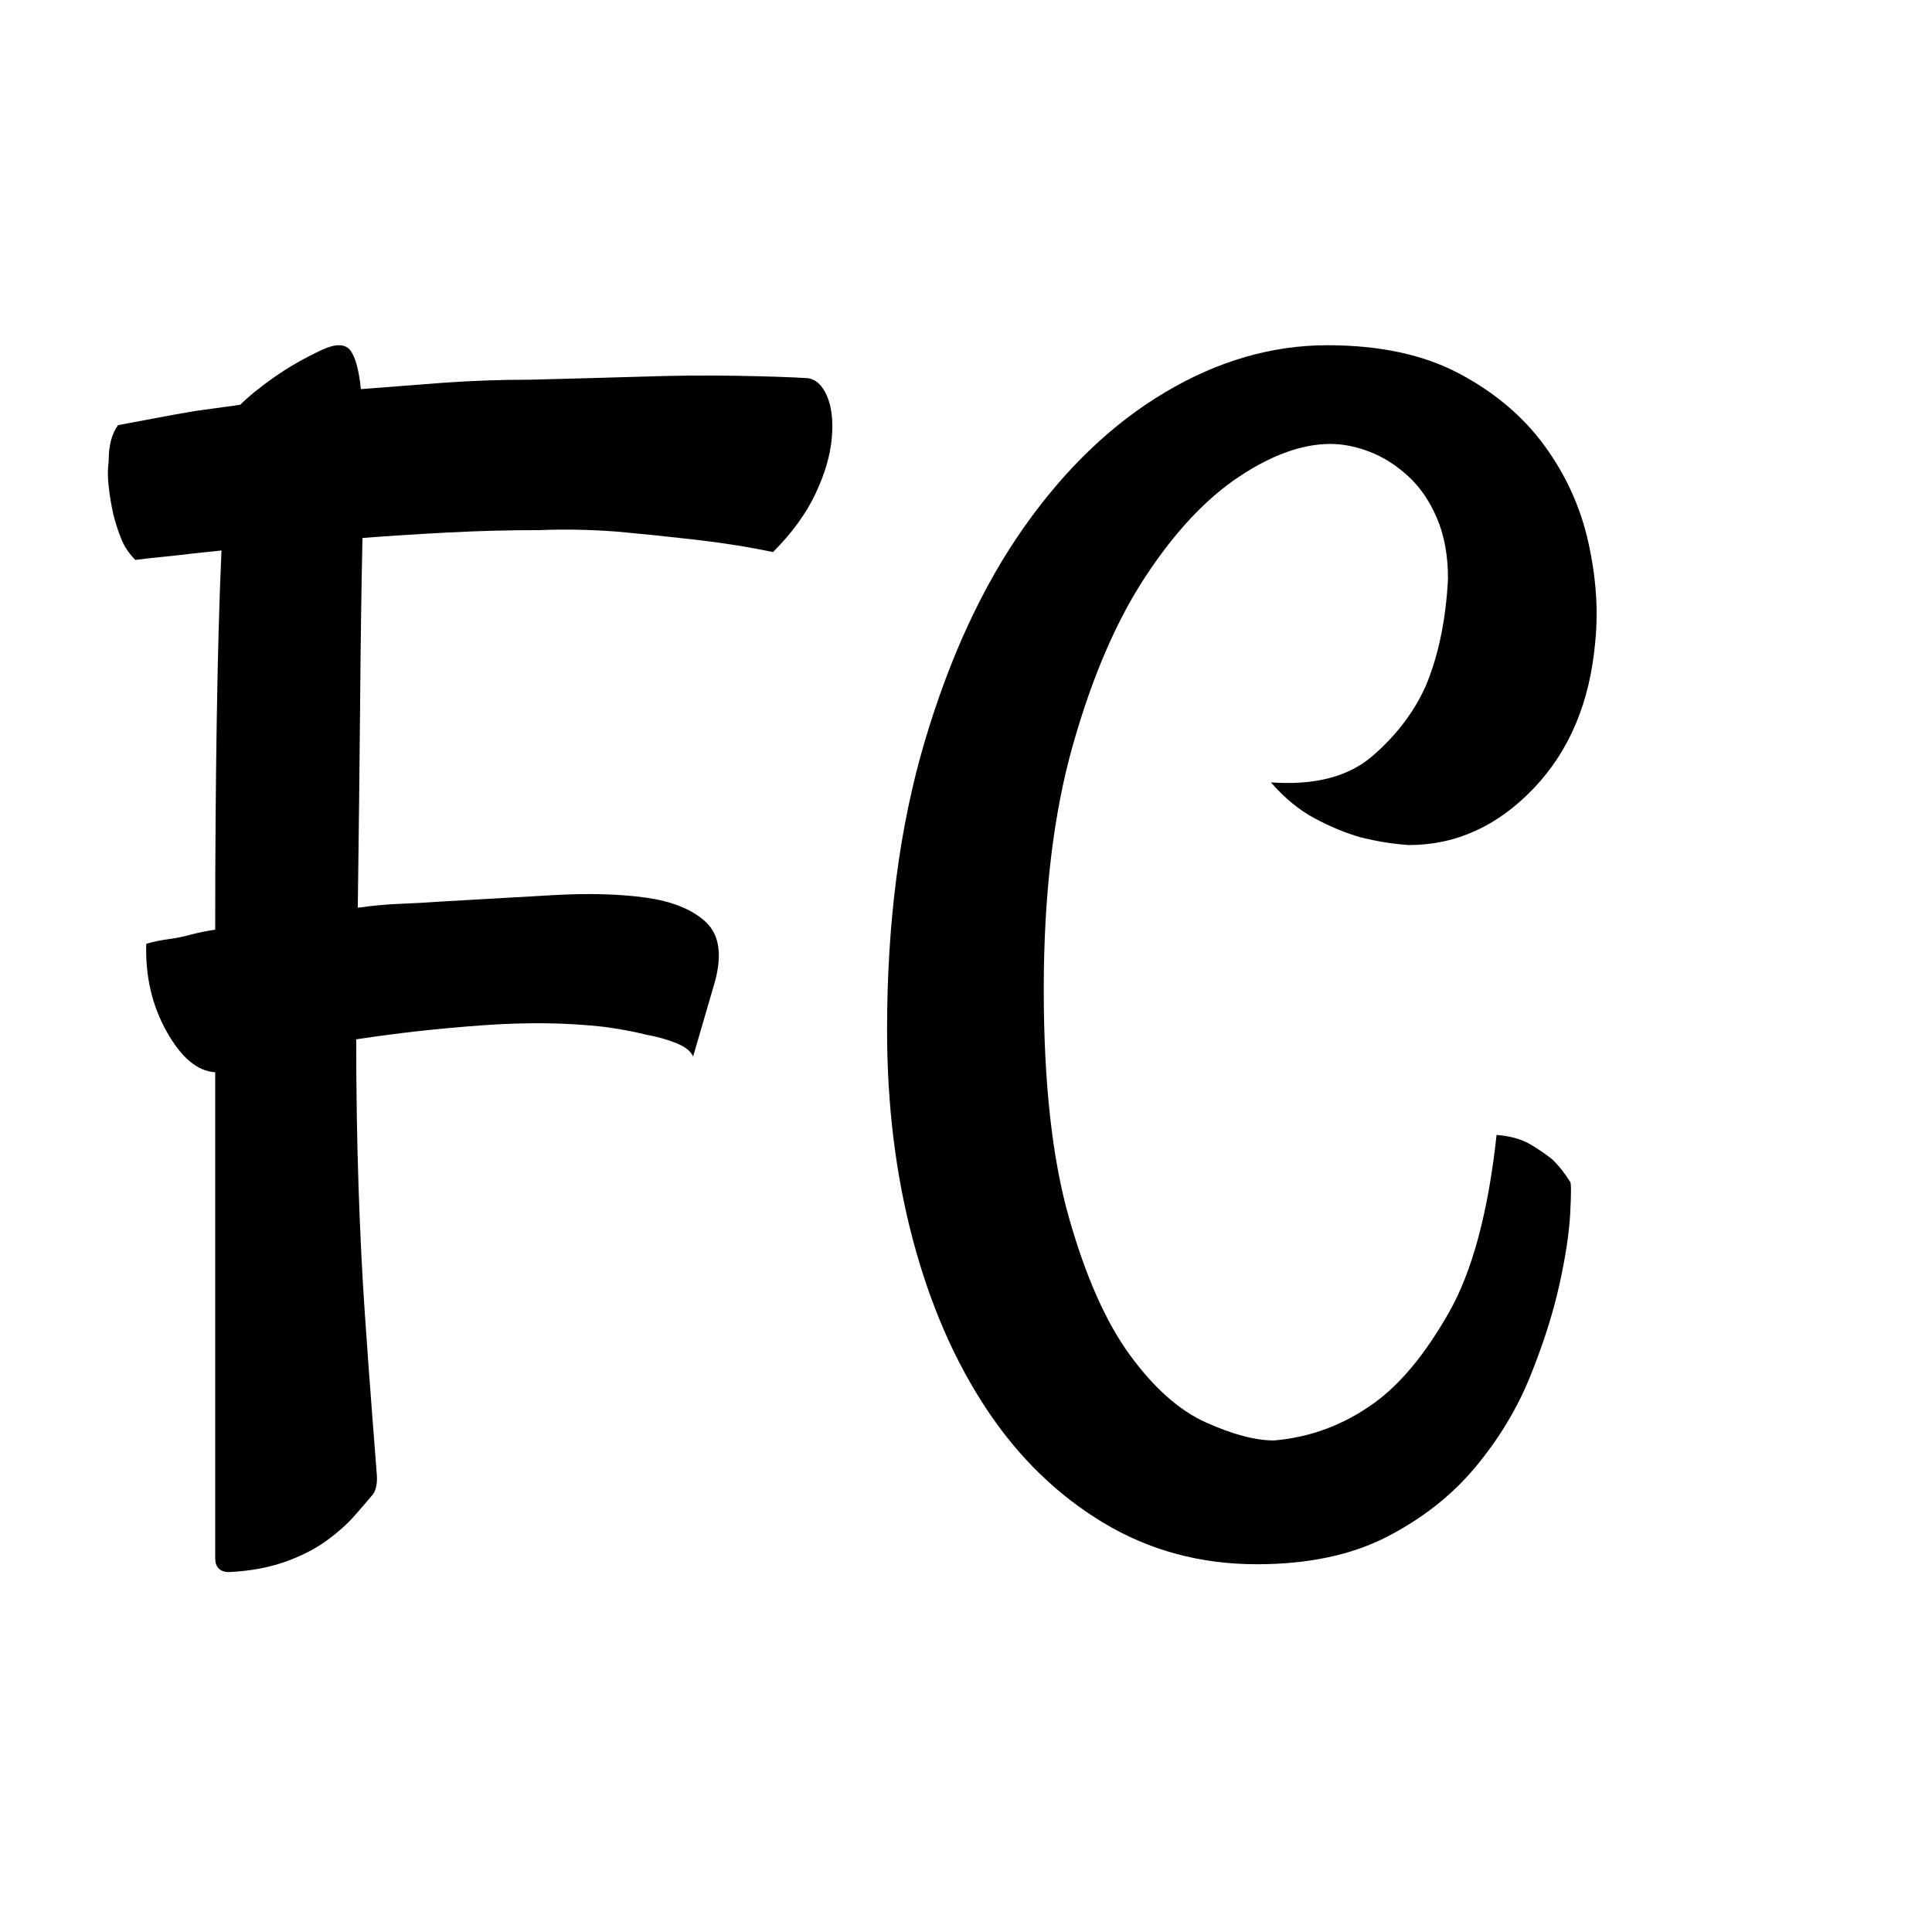
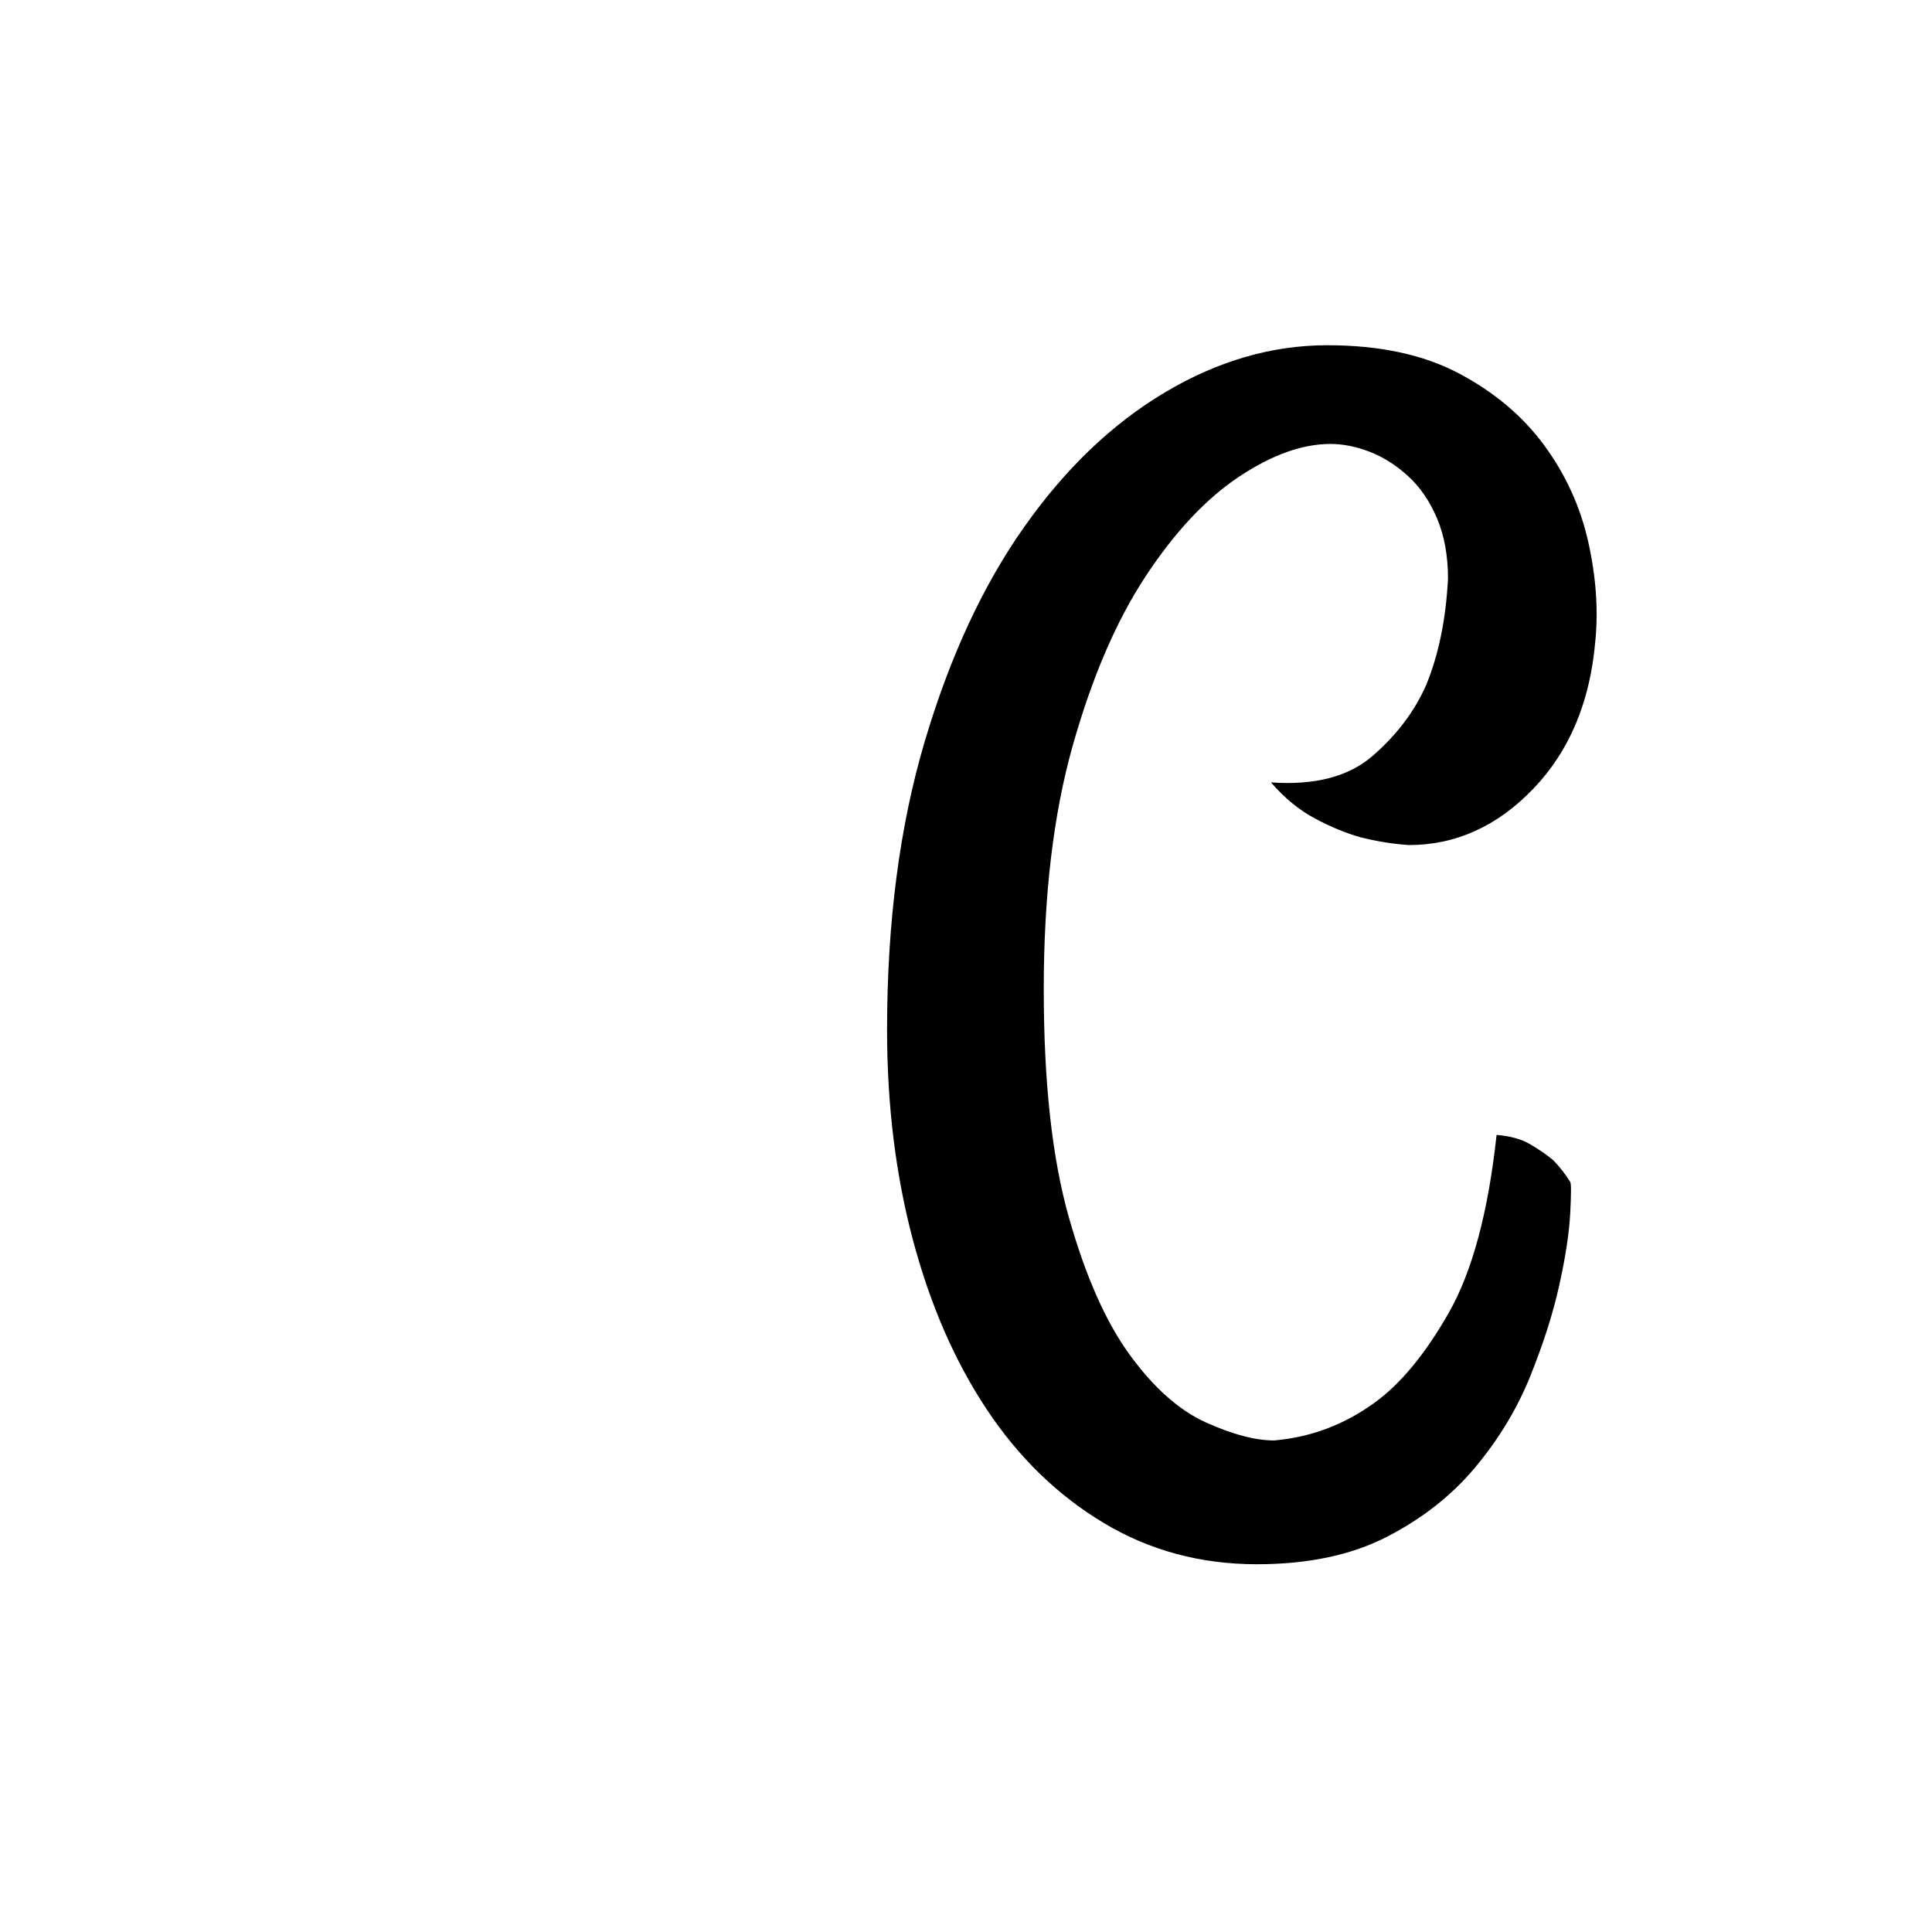
<svg xmlns="http://www.w3.org/2000/svg" version="1.1" id="Слой_1" x="0px" y="0px" viewBox="0 0 512 512" style="enable-background:new 0 0 512 512;" xml:space="preserve">
  <g>
-     <path d="M35.855,148.377c-1.661-1.661-2.907-3.529-3.737-5.605c-0.83-2.076-1.524-4.217-2.076-6.436   c-0.558-2.491-0.973-4.983-1.246-7.474c-0.279-2.212-0.279-4.425,0-6.644c0-4.152,0.831-7.332,2.492-9.551   c3.042-0.551,6.365-1.174,9.965-1.868c3.594-0.688,7.059-1.311,10.381-1.869c3.873-0.552,7.889-1.103,12.042-1.661   c2.212-2.212,5.19-4.632,8.928-7.267c3.737-2.627,7.954-5.047,12.665-7.266c3.594-1.661,6.085-1.661,7.474,0   c1.382,1.661,2.349,5.125,2.907,10.38c6.916-0.551,14.118-1.103,21.592-1.661c7.474-0.552,15.221-0.831,23.253-0.831   c10.796-0.272,20.897-0.551,30.312-0.831c8.026-0.272,16.123-0.344,24.291-0.208c8.162,0.143,14.462,0.351,18.894,0.623   c2.212,0.279,3.944,1.868,5.19,4.775c1.245,2.907,1.661,6.644,1.245,11.211c-0.415,4.567-1.868,9.485-4.359,14.741   c-2.491,5.262-6.229,10.381-11.211,15.363c-6.645-1.382-13.638-2.491-20.97-3.322c-7.338-0.831-14.053-1.518-20.139-2.076   c-7.201-0.551-14.118-0.688-20.762-0.415c-8.032,0-16.058,0.208-24.083,0.623c-8.032,0.416-15.643,0.902-22.838,1.454   c-0.279,12.457-0.487,26.925-0.623,43.392c-0.143,16.473-0.35,34.672-0.623,54.603c3.873-0.552,7.61-0.896,11.211-1.038   c3.595-0.136,7.332-0.344,11.211-0.623c9.966-0.551,19.652-1.103,29.066-1.661c9.407-0.552,17.647-0.344,24.706,0.623   c7.059,0.973,12.386,3.114,15.986,6.436c3.595,3.322,4.425,8.583,2.491,15.778l-5.812,19.932c-0.559-1.382-2.012-2.557-4.36-3.529   c-2.355-0.967-5.054-1.727-8.097-2.284c-3.322-0.83-7.06-1.519-11.212-2.076c-9.692-1.103-20.346-1.246-31.973-0.415   c-11.626,0.83-22.837,2.076-33.634,3.737c0,13.845,0.208,26.925,0.623,39.239c0.415,12.32,0.967,23.46,1.661,33.426   c0.688,9.966,1.311,18.549,1.868,25.744c0.552,7.195,0.967,12.593,1.246,16.194c0.272,2.491,0,4.425-0.831,5.812   c-1.389,1.661-3.049,3.595-4.983,5.813c-1.94,2.213-4.431,4.425-7.474,6.644c-3.049,2.213-6.715,4.081-11.003,5.606   c-4.295,1.518-9.207,2.42-14.741,2.698c-2.492,0-3.737-1.245-3.737-3.736V284.158c-4.71-0.272-8.999-3.874-12.872-10.796   c-3.88-6.917-5.677-14.67-5.398-23.253c1.933-0.552,3.944-0.967,6.021-1.246c2.076-0.272,4.081-0.688,6.021-1.246   c2.212-0.551,4.289-0.966,6.229-1.246c0-19.931,0.136-38.545,0.415-55.849c0.272-17.297,0.688-32.18,1.246-44.637   c-2.492,0.279-5.125,0.558-7.89,0.831c-2.219,0.279-4.71,0.558-7.474,0.831C40.559,147.826,38.067,148.105,35.855,148.377z" />
    <path d="M333.077,414.54c-14.948,0-28.515-3.672-40.692-11.003c-12.185-7.338-22.494-17.375-30.935-30.104   c-8.447-12.729-14.948-27.678-19.516-44.845c-4.567-17.161-6.852-35.71-6.852-55.642c0-28.507,3.322-53.979,9.966-76.402   s15.428-41.38,26.367-56.887c10.932-15.5,23.389-27.405,37.37-35.71c13.976-8.305,28.301-12.457,42.977-12.457   c13.839,0,25.466,2.492,34.88,7.474c9.407,4.983,16.953,11.354,22.63,19.101c5.671,7.753,9.551,16.265,11.627,25.537   c2.076,9.278,2.698,18.062,1.868,26.367c-1.389,16.058-6.852,29.066-16.401,39.032c-9.551,9.965-20.555,14.948-33.011,14.948   c-4.152-0.272-8.448-0.967-12.873-2.076c-3.88-1.103-7.889-2.764-12.041-4.983c-4.152-2.212-8.032-5.398-11.627-9.55   c11.627,0.831,20.619-1.518,26.99-7.059c6.364-5.535,11.068-11.763,14.118-18.686c3.321-8.026,5.255-17.44,5.812-28.236   c0-6.086-0.973-11.419-2.906-15.986c-1.939-4.567-4.503-8.305-7.682-11.211c-3.186-2.907-6.579-5.047-10.173-6.436   c-3.602-1.382-7.06-2.076-10.381-2.076c-7.475,0-15.571,2.907-24.291,8.72c-8.72,5.813-16.96,14.604-24.707,26.367   c-7.753,11.77-14.188,26.718-19.308,44.845c-5.126,18.134-7.682,39.655-7.682,64.568c0,24.642,2.212,44.78,6.644,60.416   c4.425,15.643,9.822,27.821,16.193,36.541c6.365,8.72,13.08,14.676,20.14,17.854c7.059,3.179,13.079,4.775,18.062,4.775   c9.687-0.831,18.542-4.152,26.574-9.966c6.916-4.982,13.495-12.937,19.724-23.876c6.229-10.932,10.445-26.64,12.665-47.128   c3.594,0.278,6.572,1.109,8.927,2.491c2.349,1.389,4.36,2.771,6.021,4.152c1.66,1.661,3.179,3.601,4.567,5.813   c0.272,0.278,0.272,3.049,0,8.304c-0.279,5.263-1.246,11.627-2.907,19.102c-1.66,7.474-4.224,15.506-7.682,24.083   c-3.464,8.584-8.305,16.609-14.533,24.083c-6.229,7.475-14.053,13.632-23.46,18.478C358.128,412.114,346.638,414.54,333.077,414.54   z" />
  </g>
</svg>